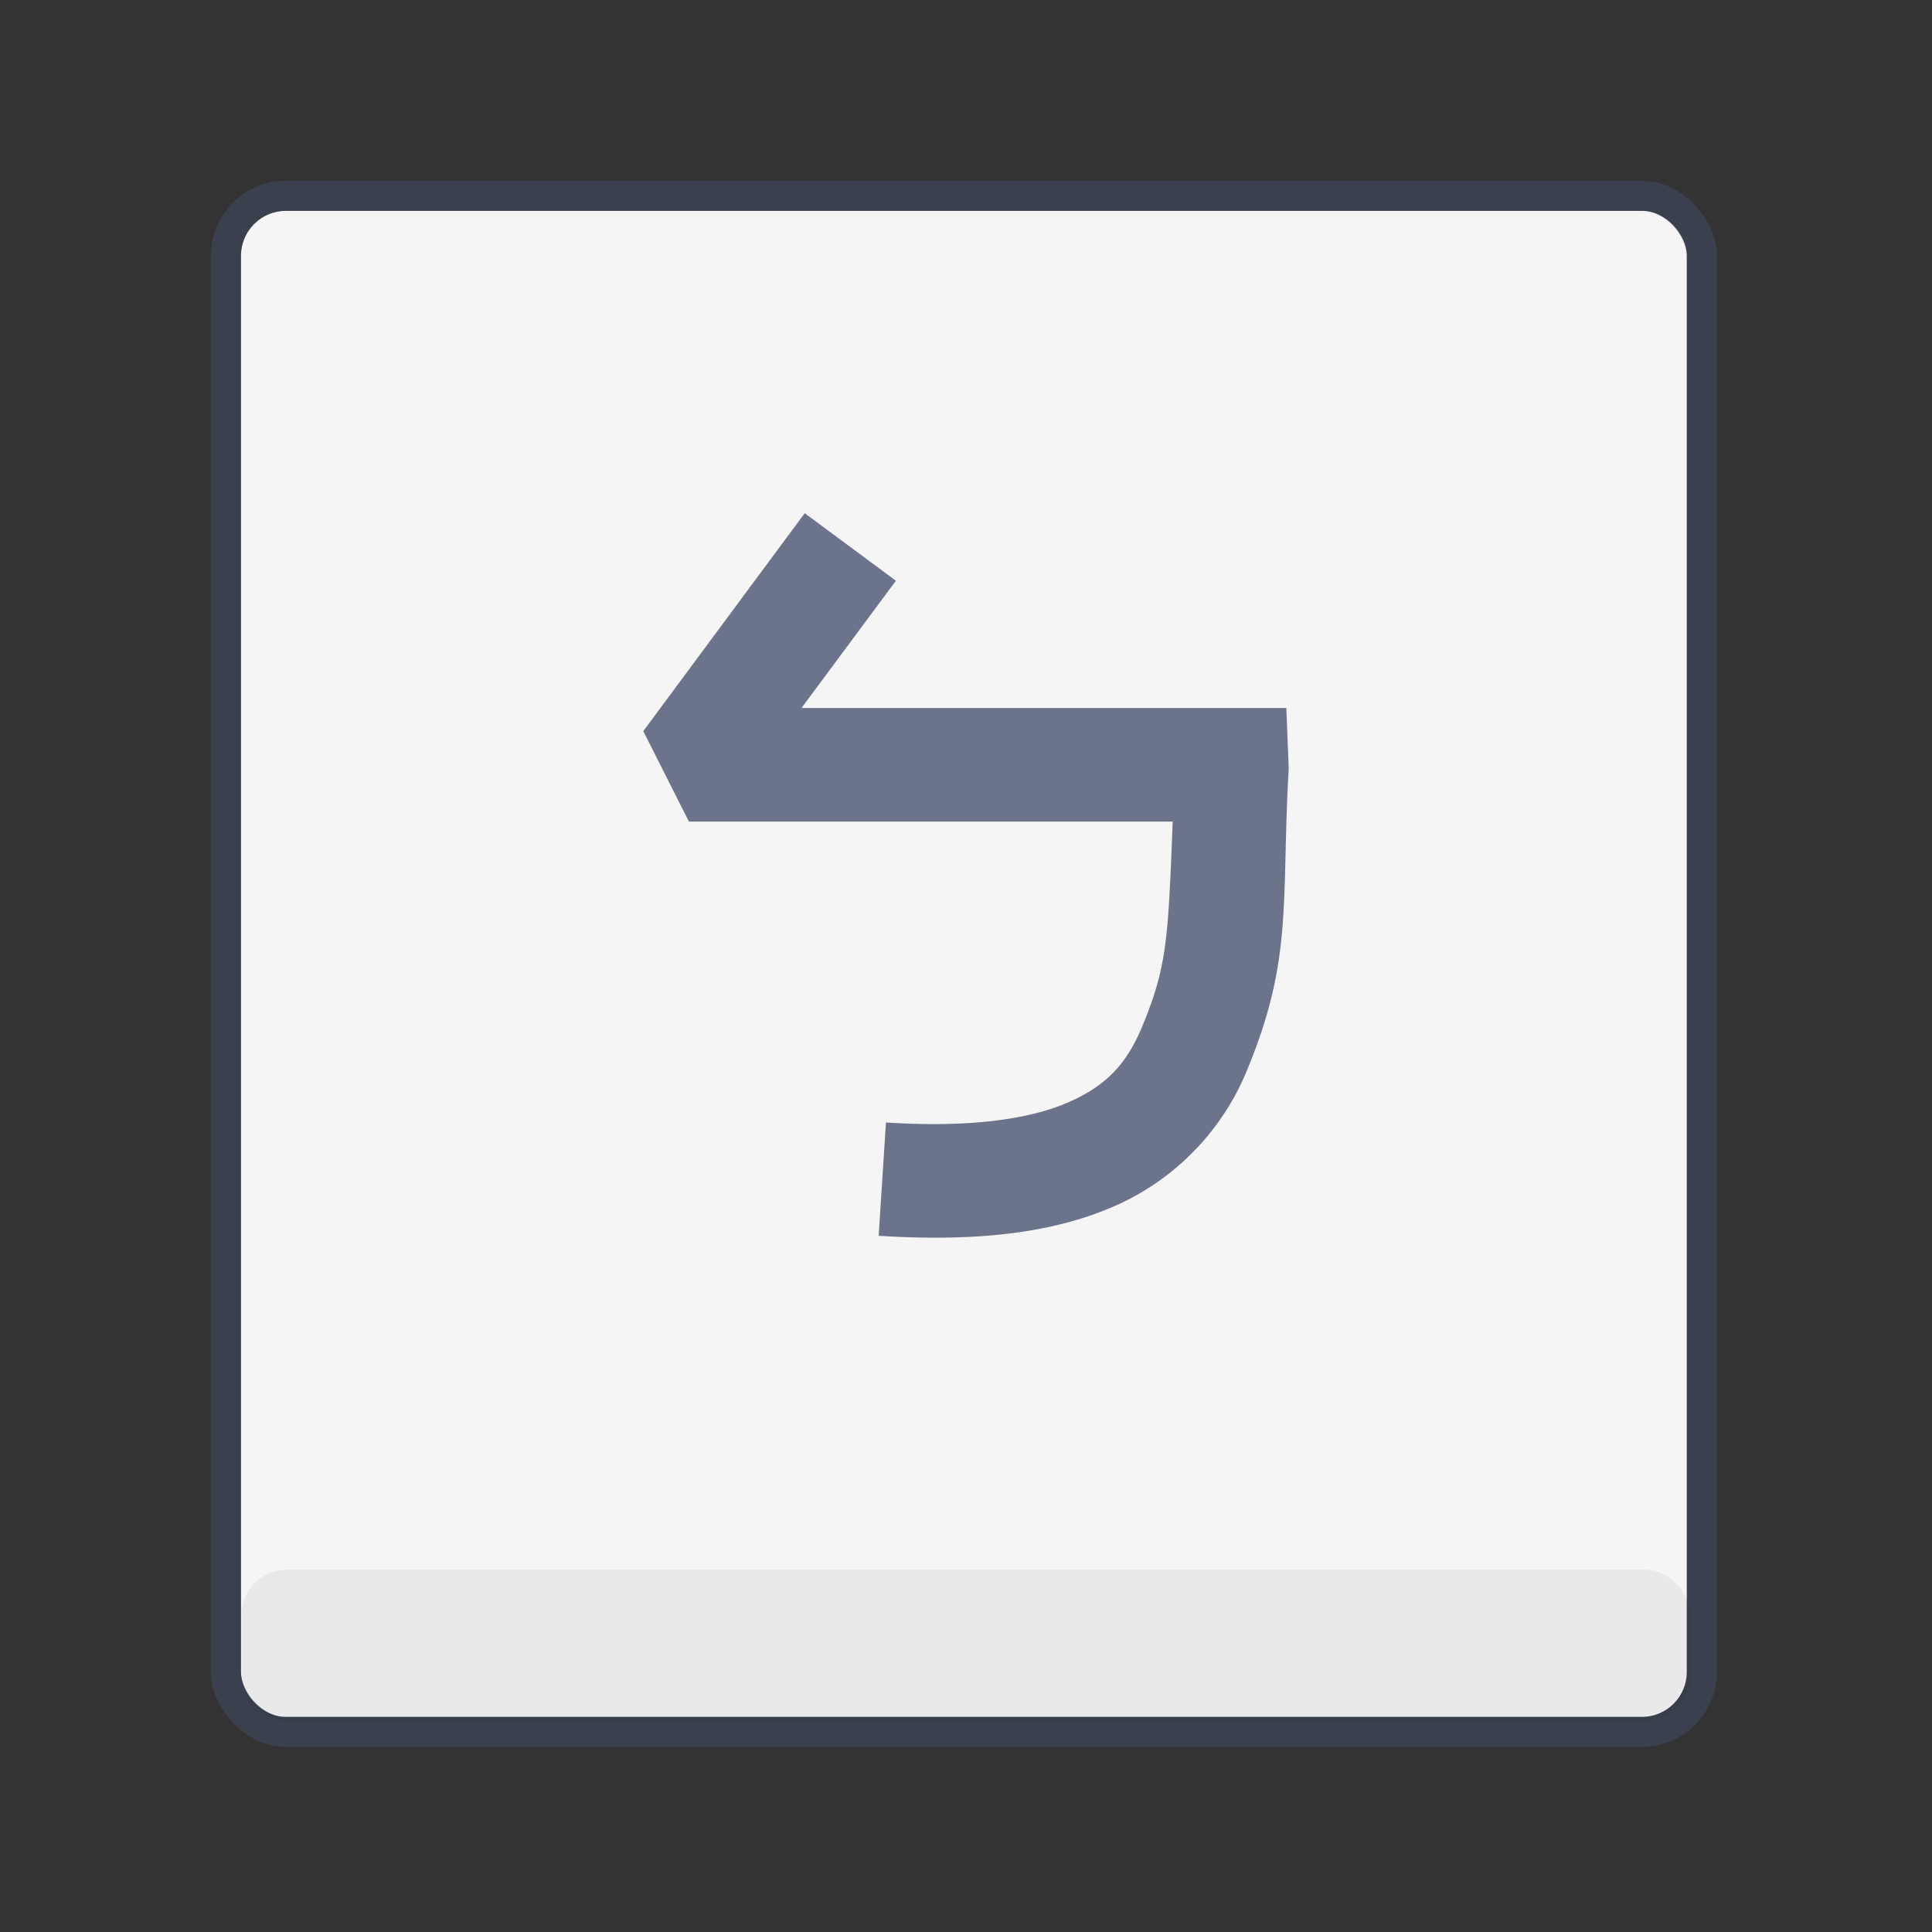
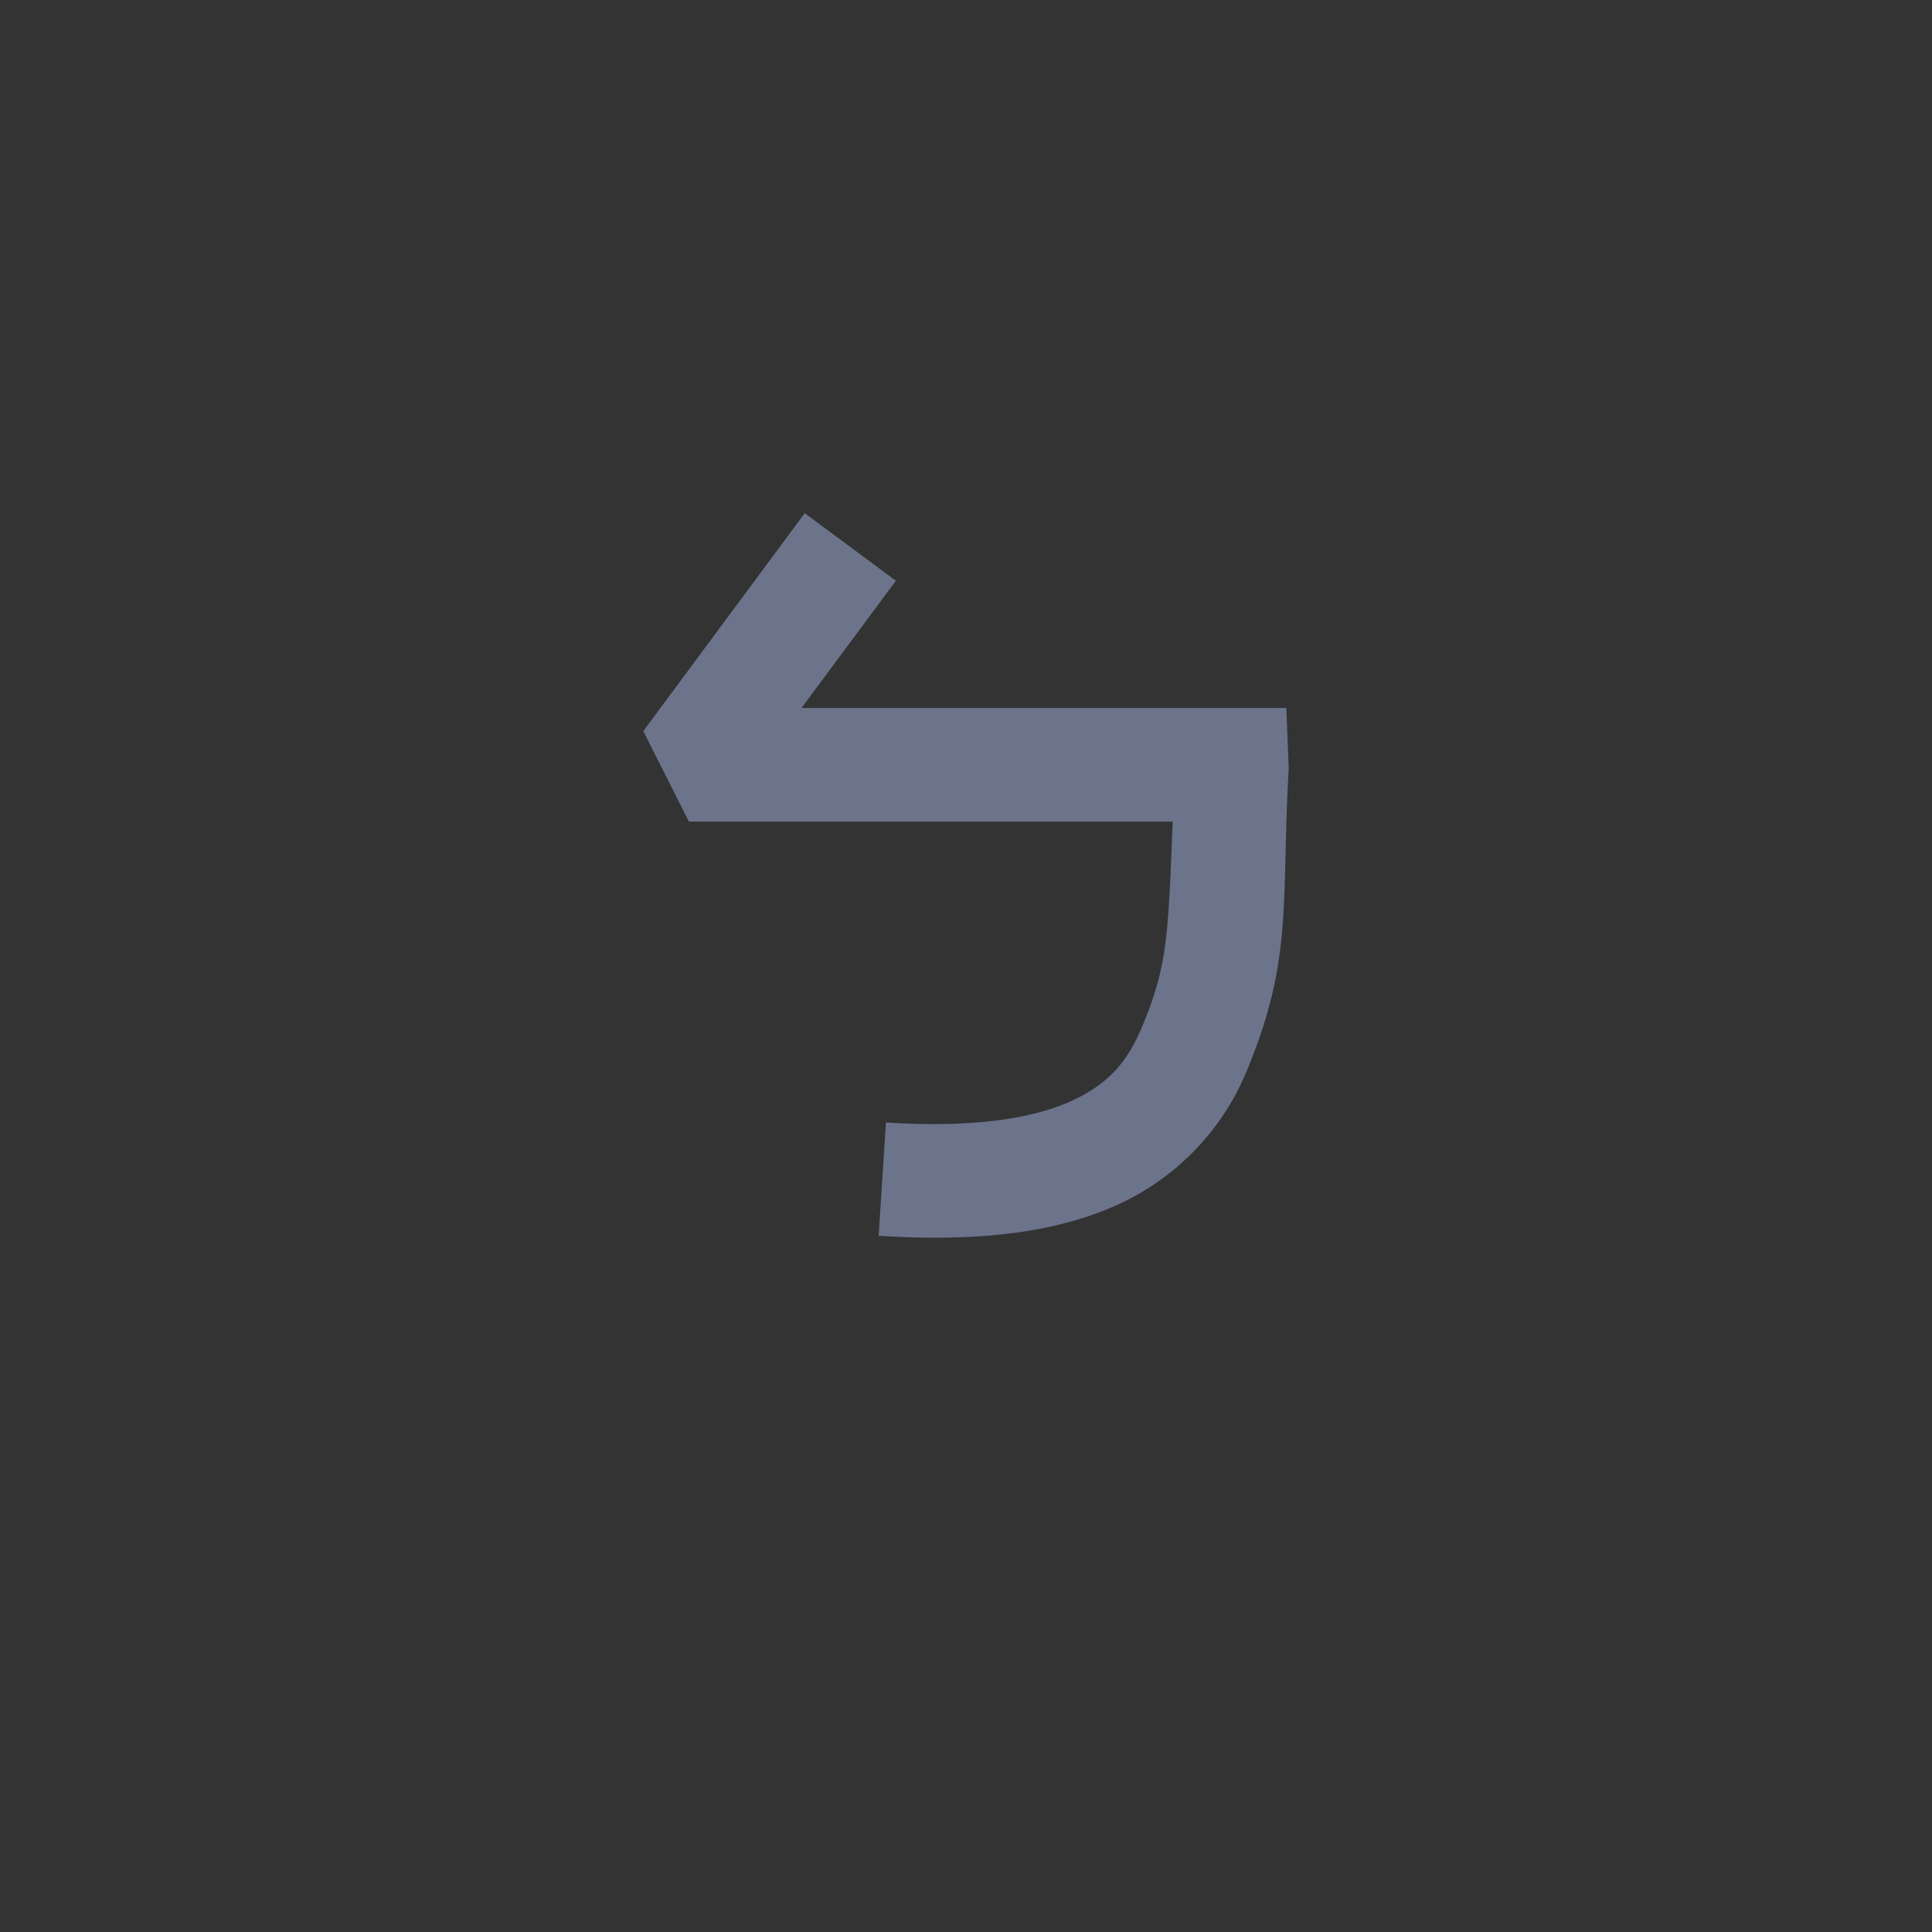
<svg xmlns="http://www.w3.org/2000/svg" width="64" height="64" viewBox="0 0 16.933 16.933">
  <rect x="0" y="0" width="16.933" height="16.933" fill="#333333" stroke="none" />
  <g transform="translate(-62.706 -208.1)">
    <g transform="translate(62.706 207.968) scale(.132)" color="#000">
-       <rect width="96" height="100" rx="2.982" ry="2.982" x="16" y="15" style="marker:none" overflow="visible" fill="#f5f5f5" />
-       <rect width="98" height="102" rx="4" ry="4" x="15" y="14" style="marker:none" overflow="visible" fill="none" stroke="#4f6698" stroke-width="2" stroke-linecap="round" stroke-linejoin="round" stroke-opacity=".267" />
-     </g>
-     <rect ry=".397" rx=".397" y="221.858" x="64.823" height="1.323" width="12.7" fill-opacity=".051" />
+       </g>
  </g>
  <path d="M7.053 4.498l-1.415 1.91.4.793h4.24c-.04 1.017-.047 1.263-.264 1.788-.128.31-.29.505-.614.656-.325.152-.845.244-1.635.193l-.064.993c.89.057 1.576-.03 2.12-.284a2.216 2.216 0 0 0 1.113-1.178c.402-.975.294-1.46.361-2.637l-.021-.527H7.025l.827-1.115z" fill="#6c748c" fill-rule="evenodd" />
</svg>